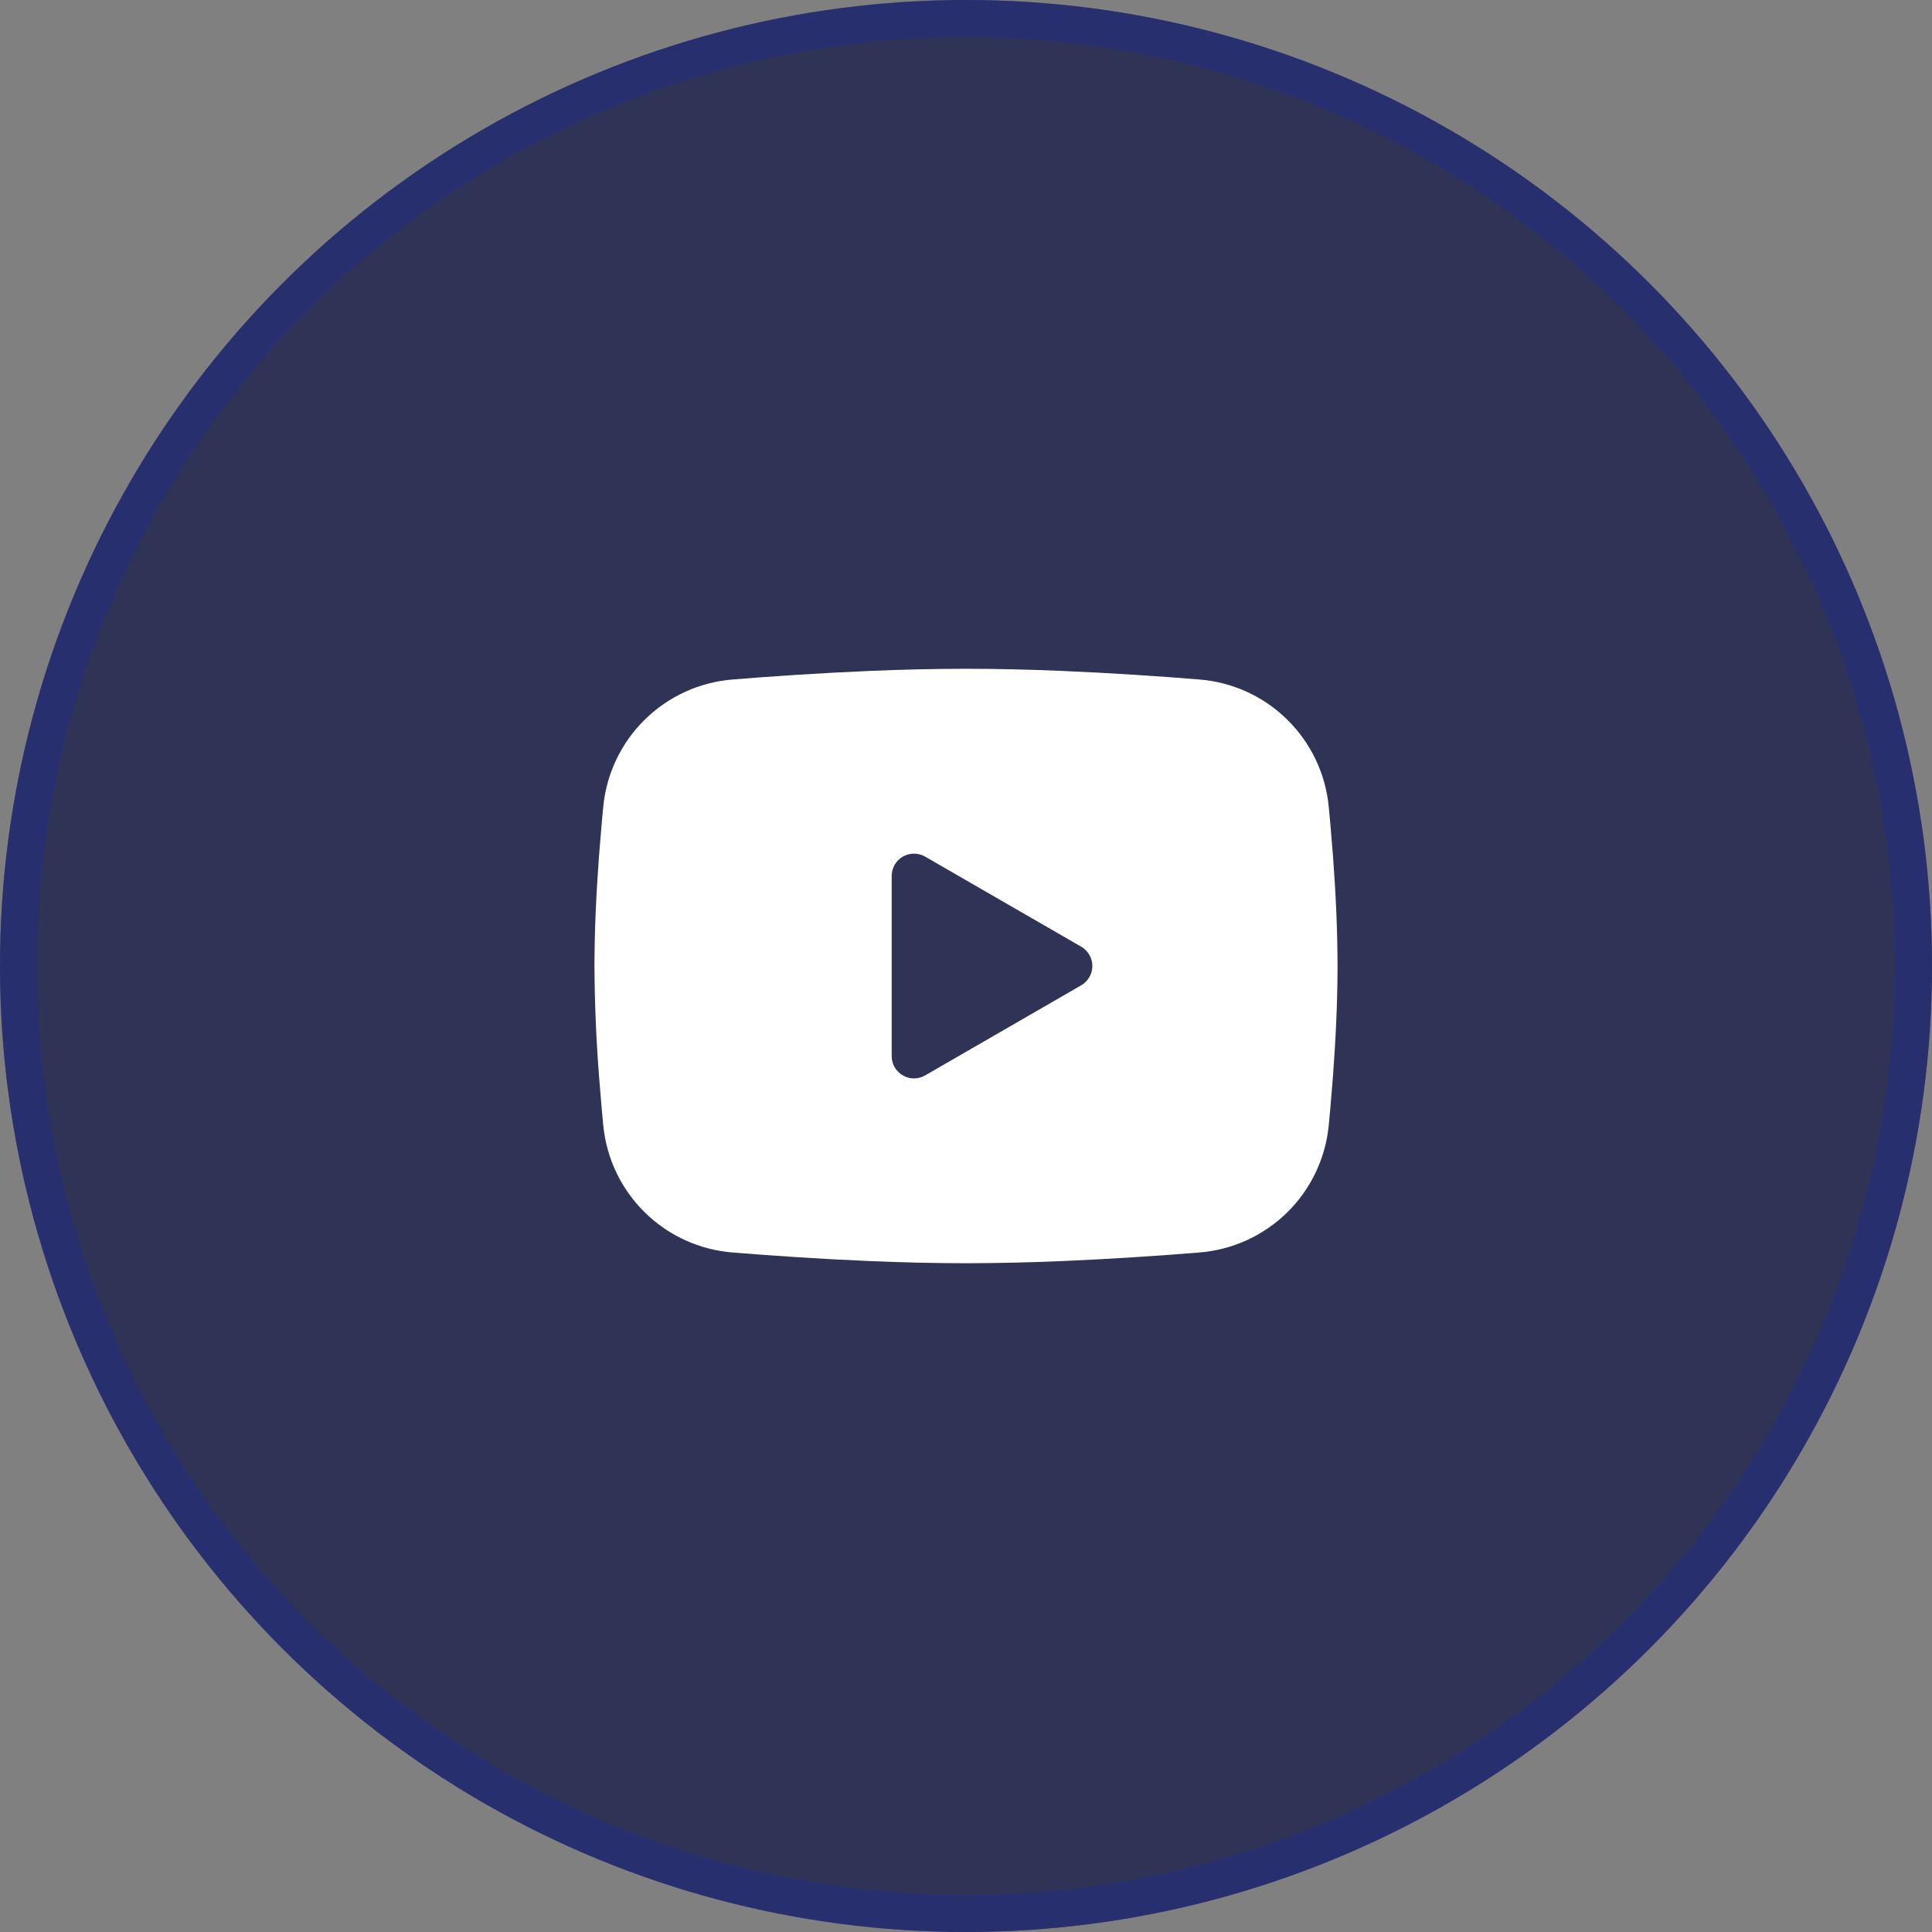
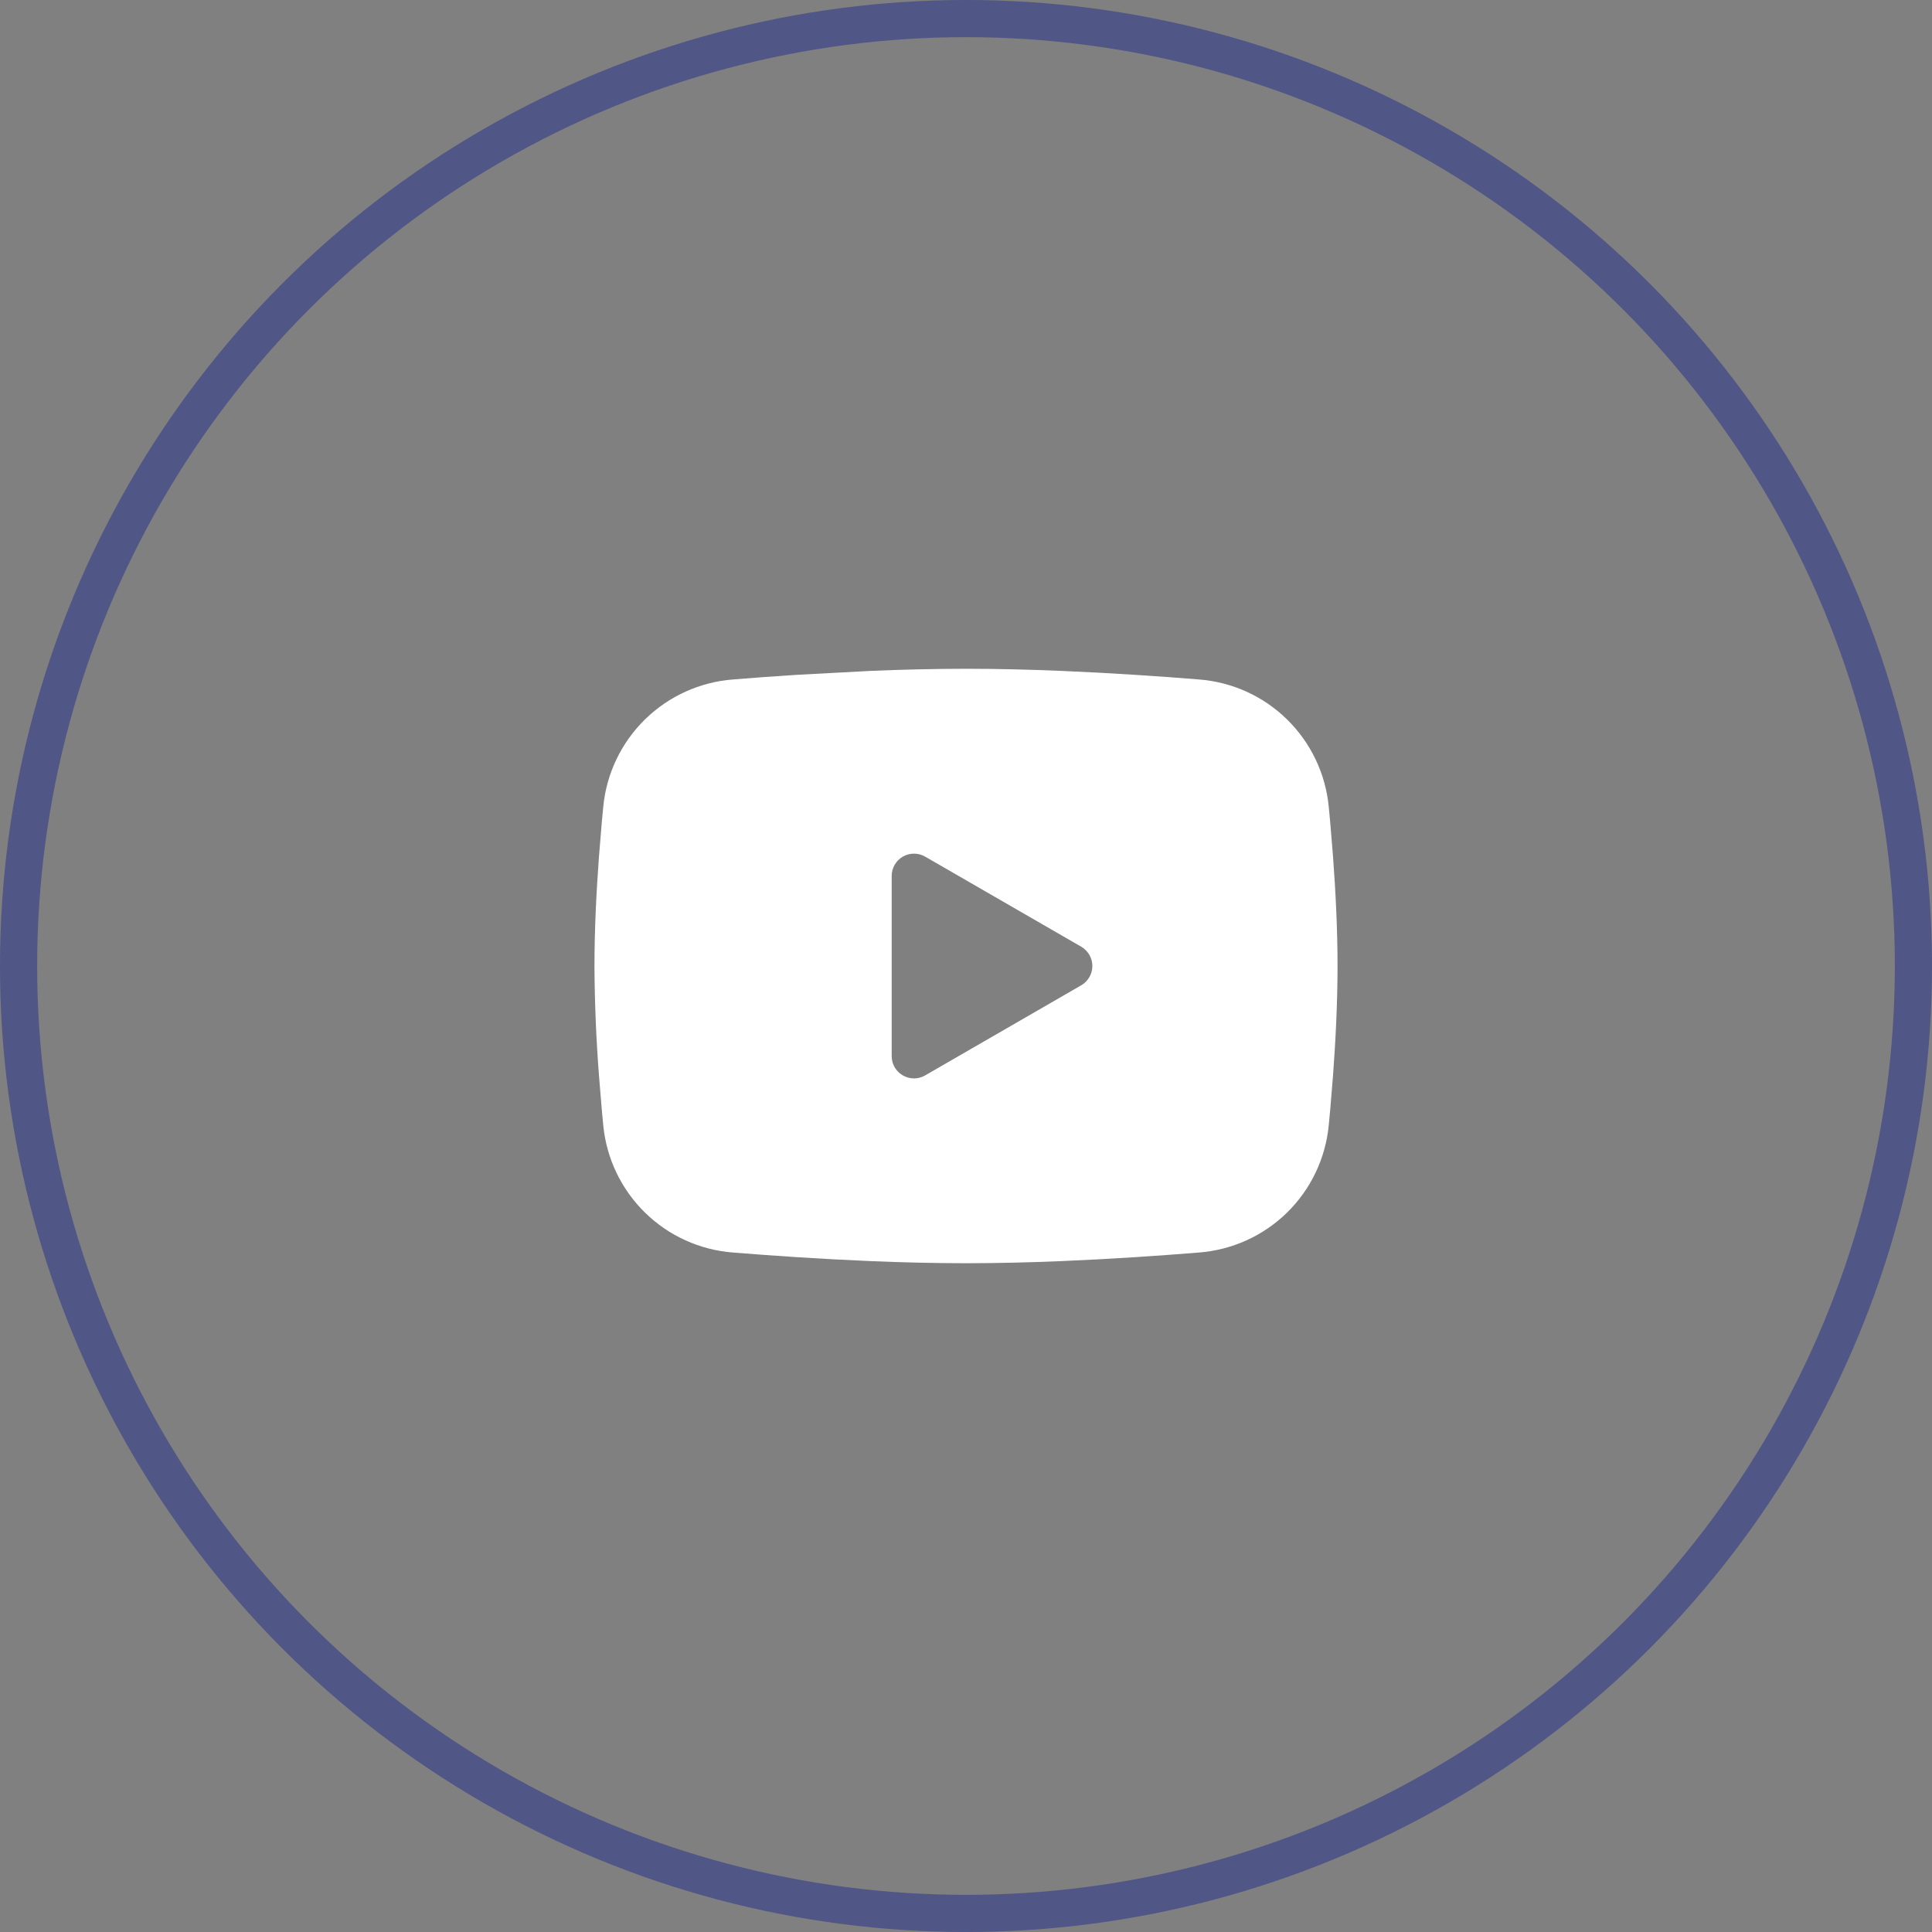
<svg xmlns="http://www.w3.org/2000/svg" width="52" height="52" viewBox="0 0 52 52" fill="none">
  <rect x="0" y="0" width="52" height="52" fill="#808080" stroke="none" />
  <g data-figma-bg-blur-radius="44">
-     <circle cx="26" cy="26" r="26" fill="#0D1343" fill-opacity="0.7" />
    <circle cx="26" cy="26" r="25.5" stroke="#212C8B" stroke-opacity="0.5" />
  </g>
-   <path fill-rule="evenodd" clip-rule="evenodd" d="M26 18C26.855 18 27.732 18.022 28.582 18.058L29.586 18.106L30.547 18.163L31.447 18.224L32.269 18.288C33.161 18.356 34.001 18.736 34.64 19.363C35.279 19.989 35.677 20.82 35.763 21.711L35.803 22.136L35.878 23.046C35.948 23.989 36 25.017 36 26C36 26.983 35.948 28.011 35.878 28.954L35.803 29.864L35.763 30.289C35.677 31.18 35.279 32.011 34.64 32.638C34 33.264 33.16 33.644 32.268 33.712L31.448 33.775L30.548 33.837L29.586 33.894L28.582 33.942C27.722 33.979 26.861 33.999 26 34C25.139 33.999 24.278 33.979 23.418 33.942L22.414 33.894L21.453 33.837L20.553 33.775L19.731 33.712C18.839 33.644 17.999 33.264 17.36 32.637C16.721 32.011 16.323 31.18 16.237 30.289L16.197 29.864L16.122 28.954C16.046 27.971 16.005 26.986 16 26C16 25.017 16.052 23.989 16.122 23.046L16.197 22.136L16.237 21.711C16.323 20.821 16.721 19.989 17.36 19.363C17.999 18.737 18.838 18.356 19.73 18.288L20.551 18.224L21.451 18.163L22.413 18.106L23.417 18.058C24.277 18.021 25.139 18.001 26 18ZM24 23.575V28.425C24 28.887 24.5 29.175 24.9 28.945L29.1 26.52C29.191 26.467 29.267 26.392 29.32 26.3C29.373 26.209 29.401 26.105 29.401 26C29.401 25.895 29.373 25.791 29.32 25.7C29.267 25.608 29.191 25.533 29.1 25.48L24.9 23.056C24.809 23.003 24.705 22.976 24.6 22.976C24.494 22.976 24.391 23.003 24.3 23.056C24.209 23.109 24.133 23.185 24.08 23.276C24.028 23.367 24 23.471 24 23.576V23.575Z" fill="white" />
+   <path fill-rule="evenodd" clip-rule="evenodd" d="M26 18C26.855 18 27.732 18.022 28.582 18.058L29.586 18.106L30.547 18.163L31.447 18.224L32.269 18.288C33.161 18.356 34.001 18.736 34.64 19.363C35.279 19.989 35.677 20.82 35.763 21.711L35.803 22.136L35.878 23.046C35.948 23.989 36 25.017 36 26C36 26.983 35.948 28.011 35.878 28.954L35.803 29.864L35.763 30.289C35.677 31.18 35.279 32.011 34.64 32.638C34 33.264 33.16 33.644 32.268 33.712L31.448 33.775L30.548 33.837L29.586 33.894L28.582 33.942C27.722 33.979 26.861 33.999 26 34C25.139 33.999 24.278 33.979 23.418 33.942L22.414 33.894L21.453 33.837L20.553 33.775L19.731 33.712C18.839 33.644 17.999 33.264 17.36 32.637C16.721 32.011 16.323 31.18 16.237 30.289L16.197 29.864L16.122 28.954C16.046 27.971 16.005 26.986 16 26C16 25.017 16.052 23.989 16.122 23.046L16.197 22.136L16.237 21.711C16.323 20.821 16.721 19.989 17.36 19.363C17.999 18.737 18.838 18.356 19.73 18.288L20.551 18.224L21.451 18.163L23.417 18.058C24.277 18.021 25.139 18.001 26 18ZM24 23.575V28.425C24 28.887 24.5 29.175 24.9 28.945L29.1 26.52C29.191 26.467 29.267 26.392 29.32 26.3C29.373 26.209 29.401 26.105 29.401 26C29.401 25.895 29.373 25.791 29.32 25.7C29.267 25.608 29.191 25.533 29.1 25.48L24.9 23.056C24.809 23.003 24.705 22.976 24.6 22.976C24.494 22.976 24.391 23.003 24.3 23.056C24.209 23.109 24.133 23.185 24.08 23.276C24.028 23.367 24 23.471 24 23.576V23.575Z" fill="white" />
  <defs>
    <clipPath id="bgblur_0_514_8908_clip_path" transform="translate(44 44)">
      <circle cx="26" cy="26" r="26" />
    </clipPath>
  </defs>
</svg>